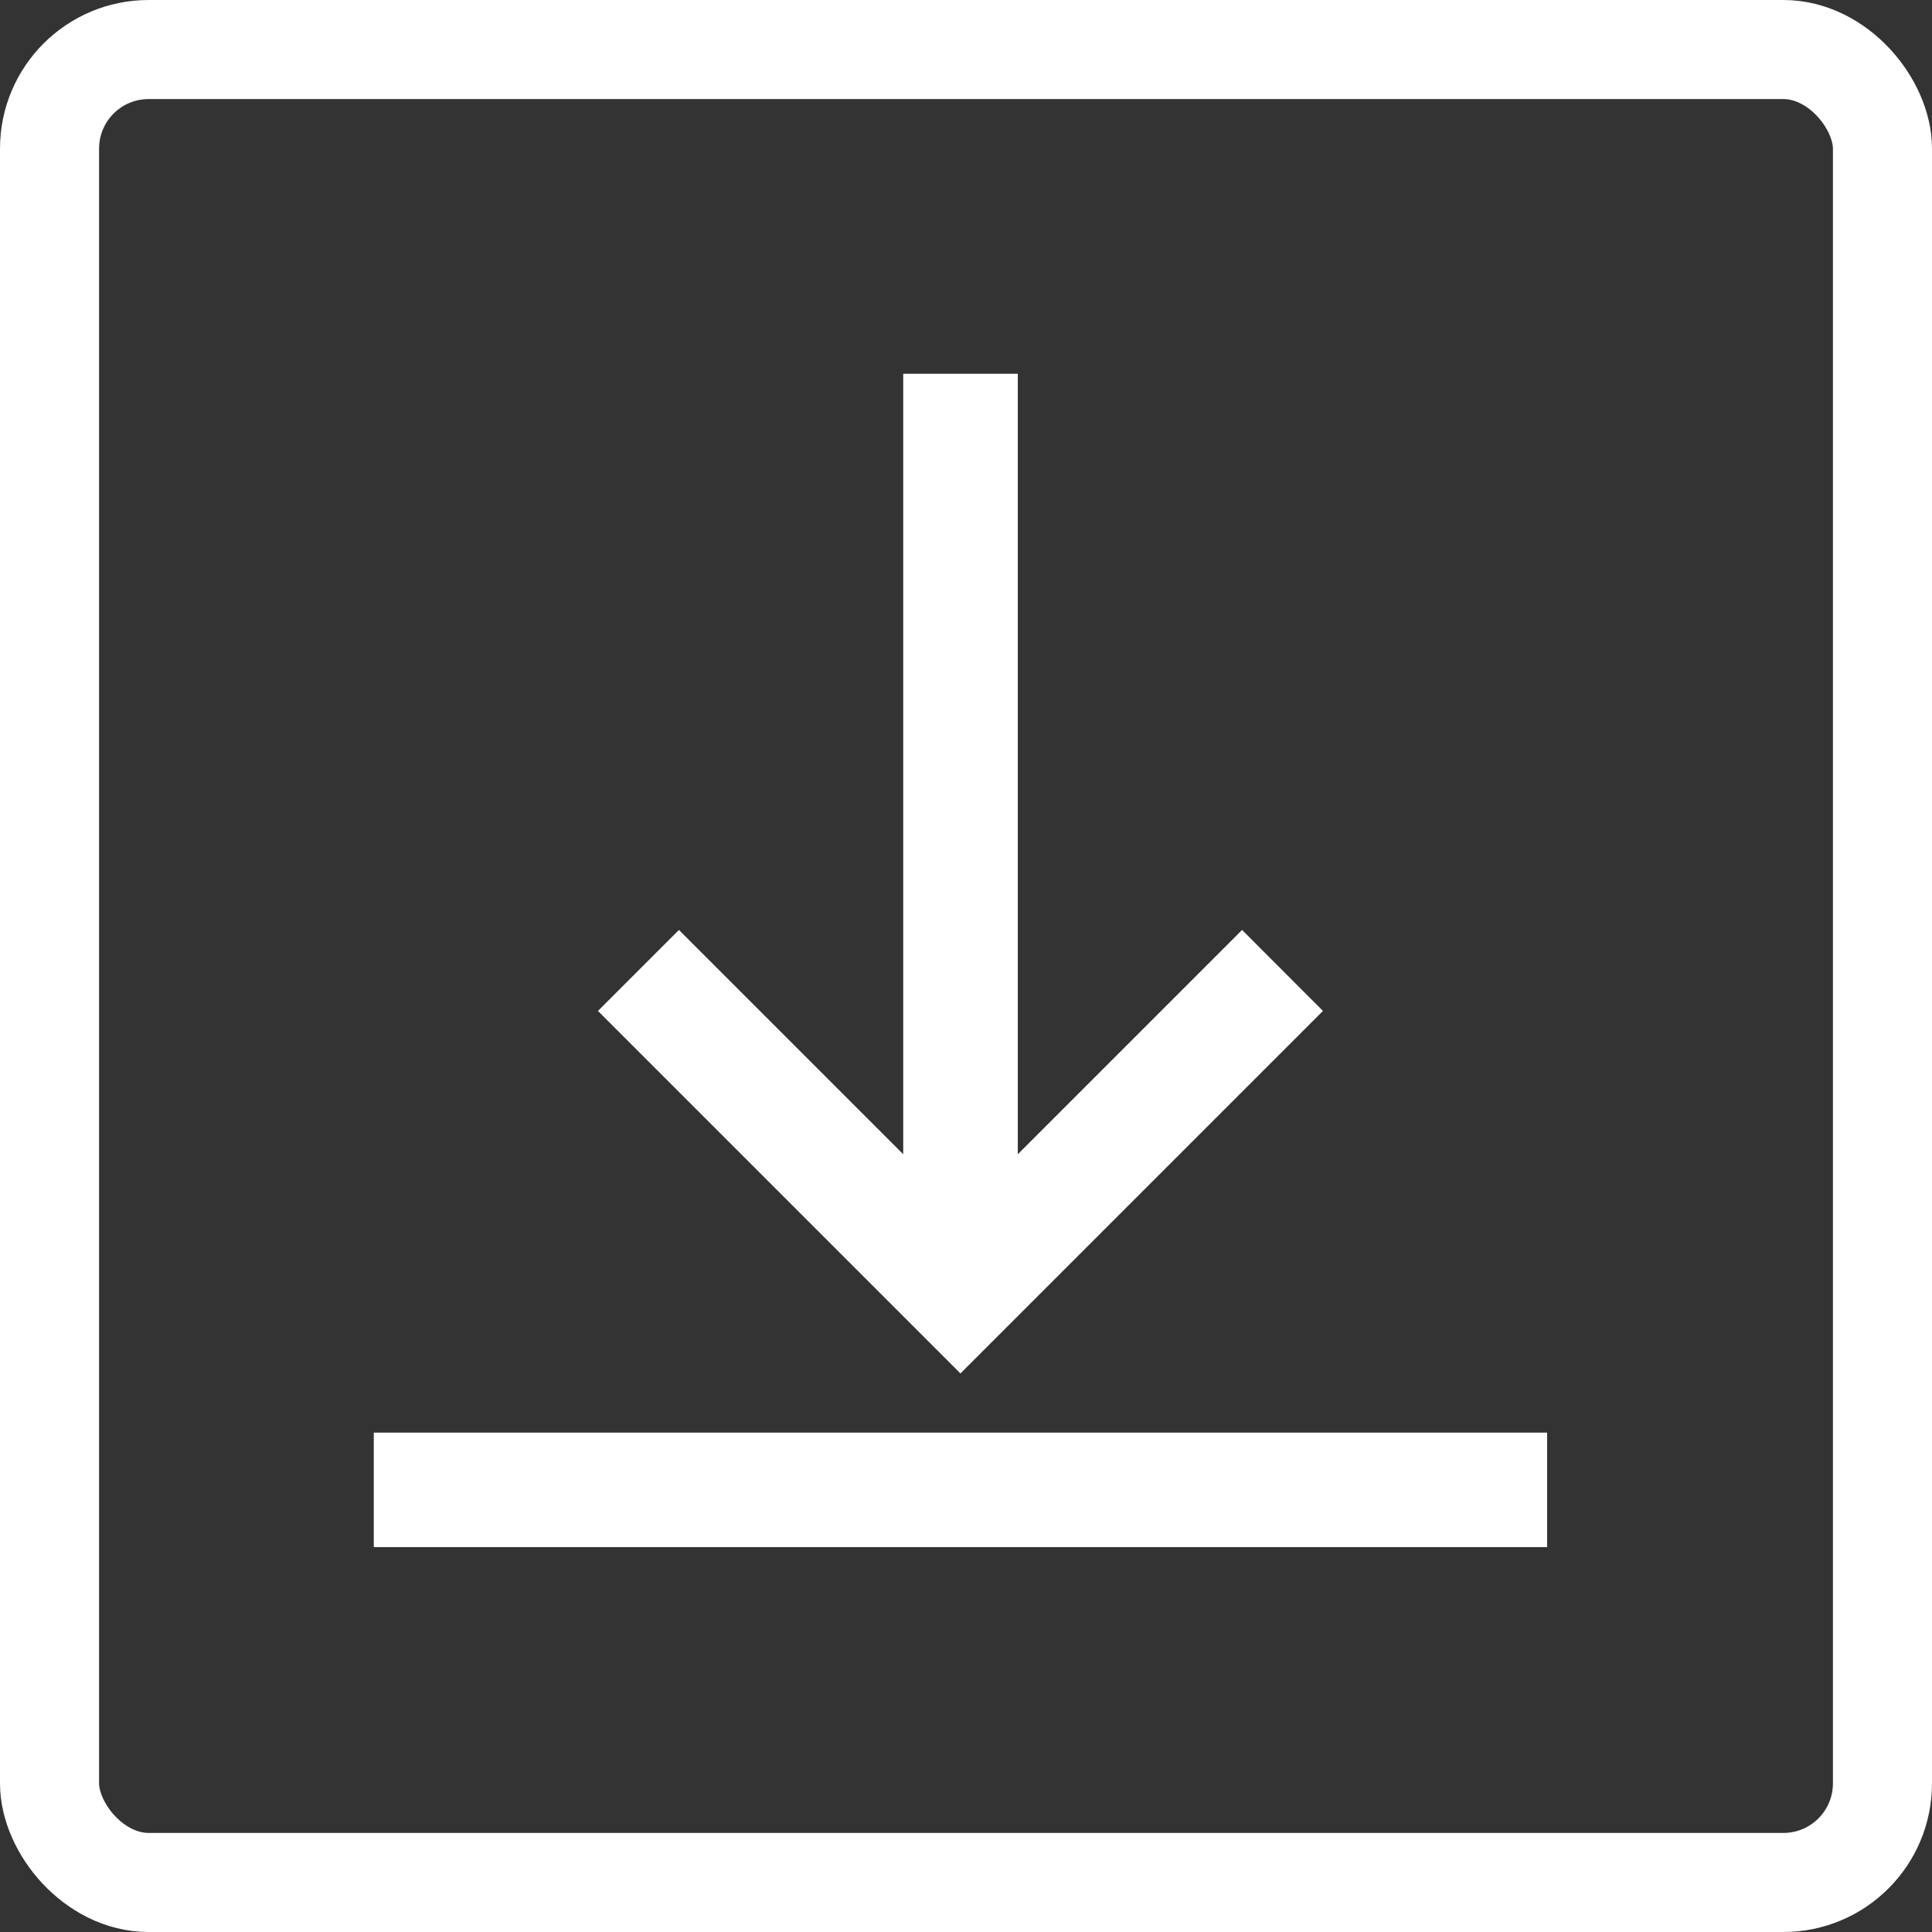
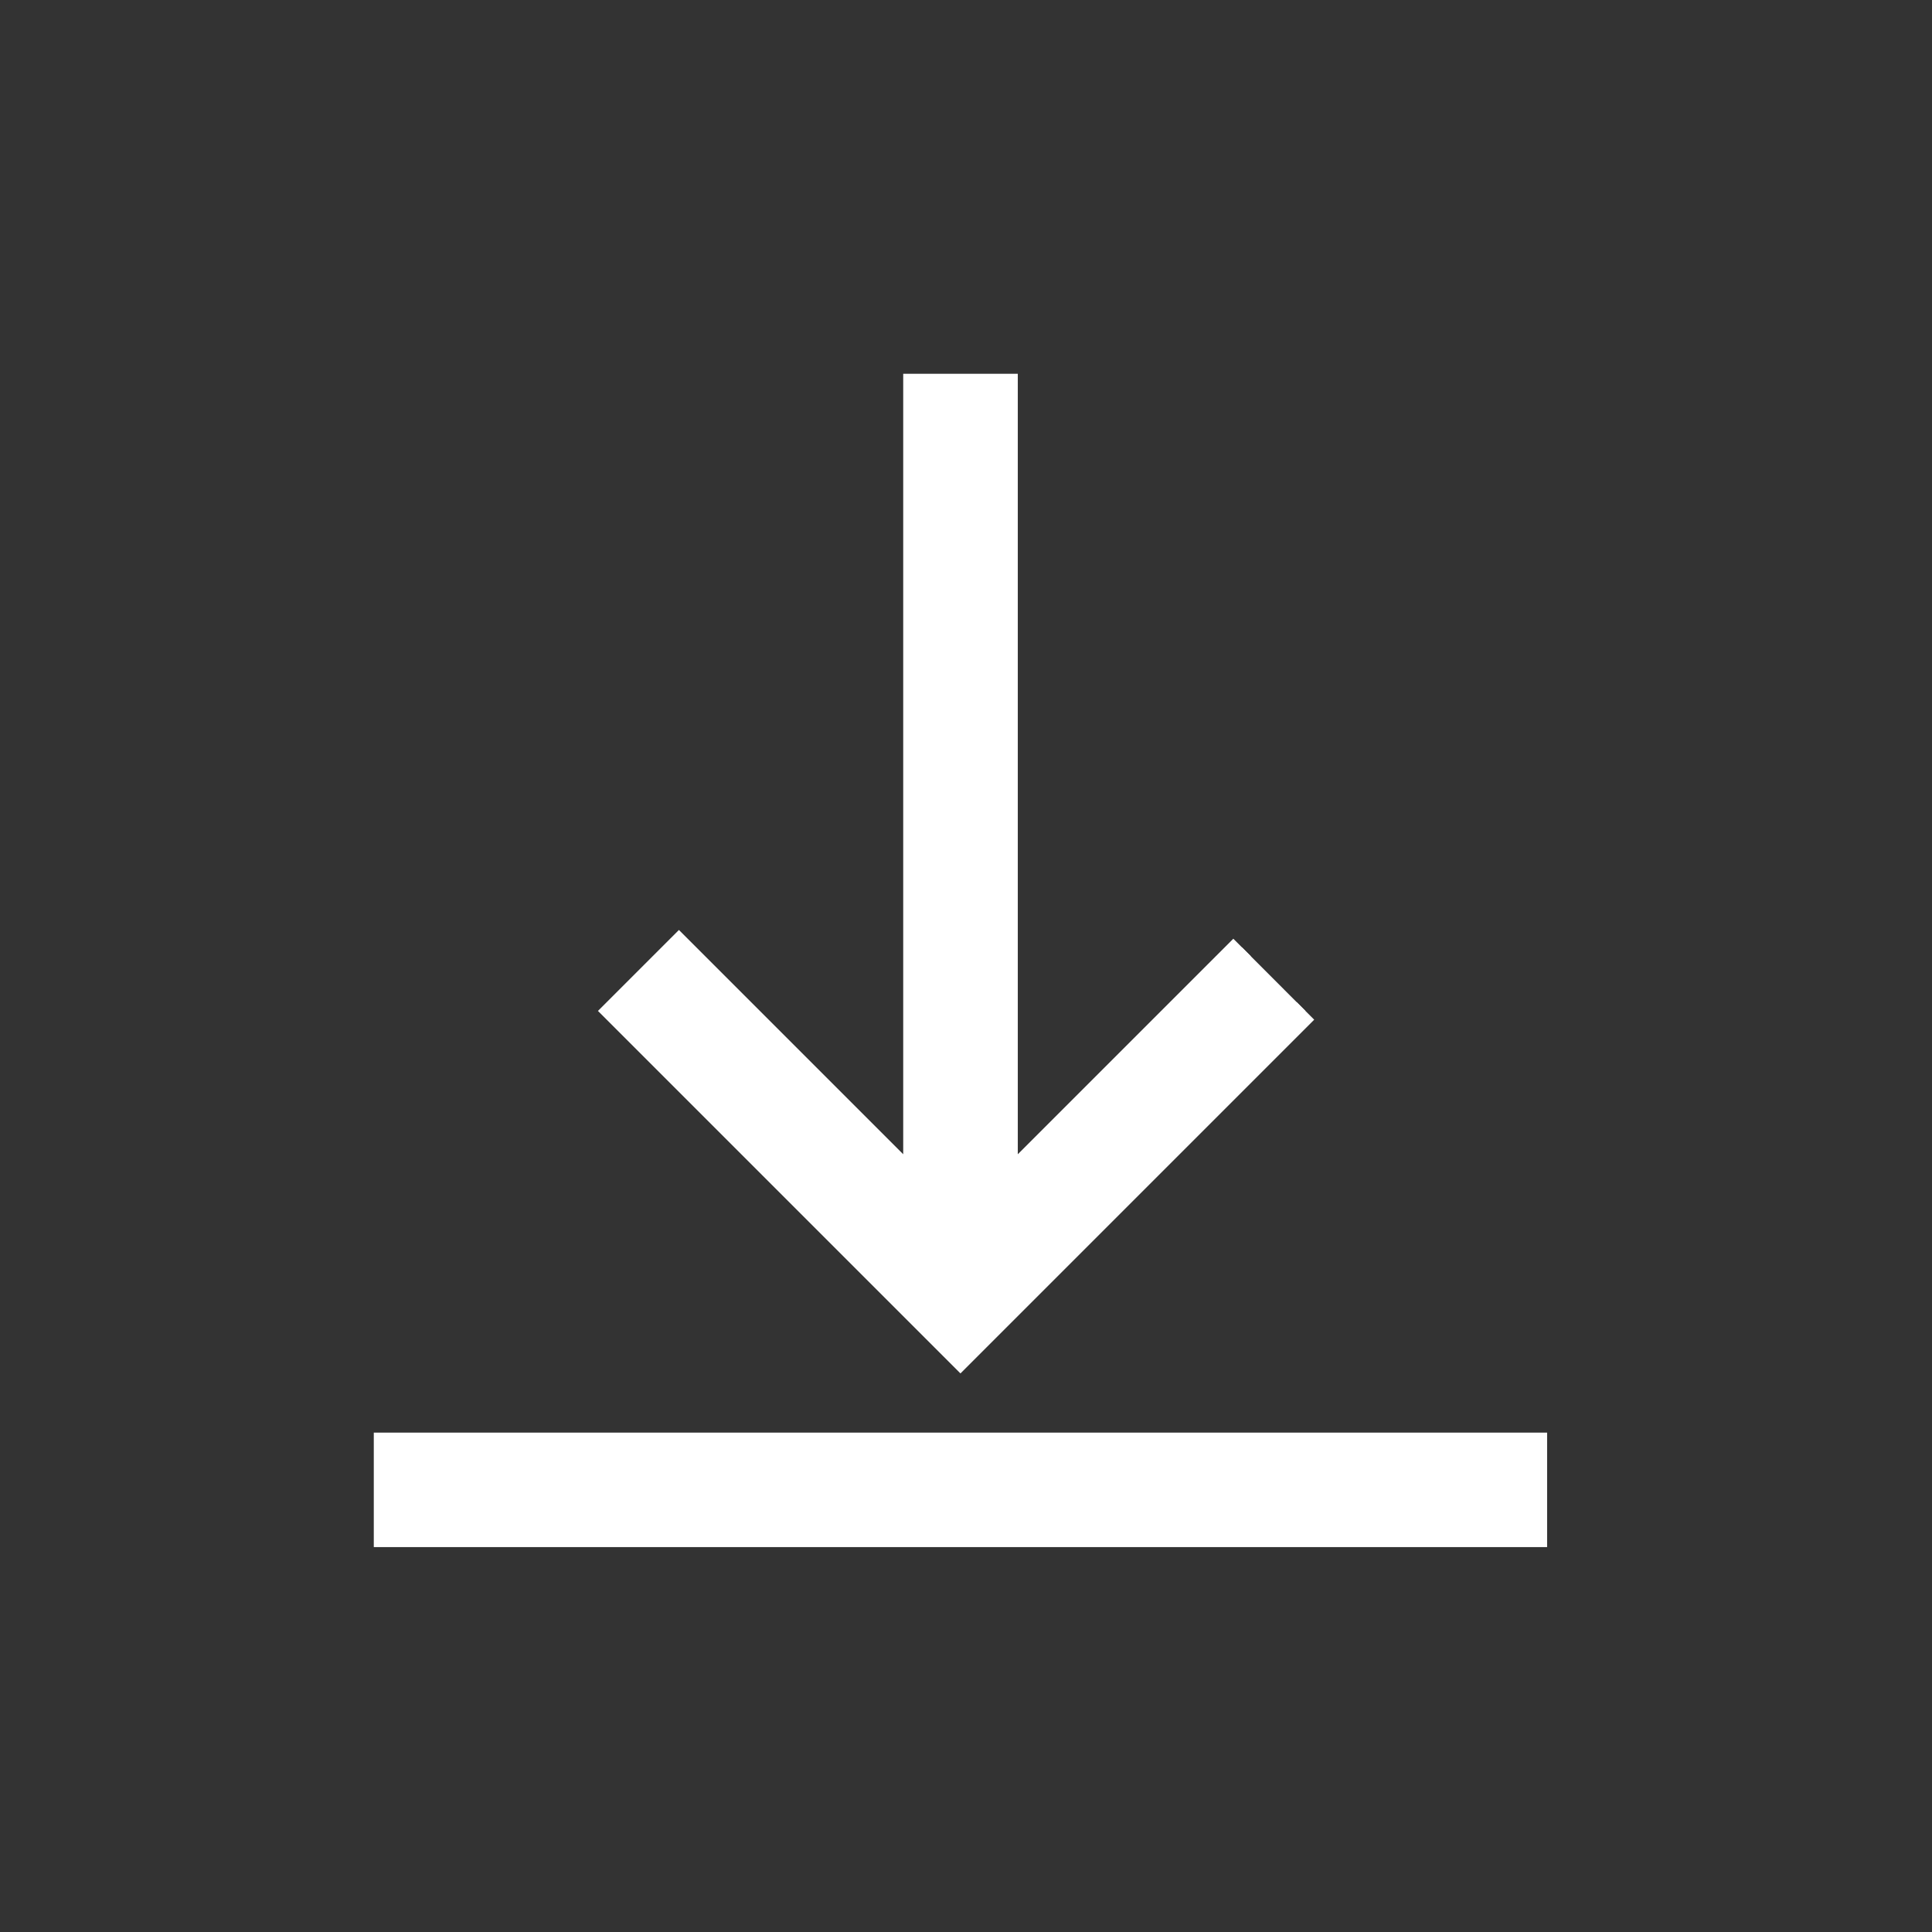
<svg xmlns="http://www.w3.org/2000/svg" width="78" height="78" viewBox="0 0 78 78">
  <rect x="0" y="0" width="78" height="78" fill="#333333" stroke="none" />
  <g id="Group_7826" data-name="Group 7826" transform="translate(-601 -1481)">
-     <path id="download_1_" data-name="download (1)" d="M37.113,25.223,23.185,39.151,9.257,25.223l2.562-2.562,9.555,9.555V0H25V32.216l9.555-9.555ZM46.37,42.747H0V46.37H46.37Zm0,0" transform="translate(616.591 1496.591)" fill="#fff" stroke="#fff" stroke-width="1" />
+     <path id="download_1_" data-name="download (1)" d="M37.113,25.223,23.185,39.151,9.257,25.223l2.562-2.562,9.555,9.555V0H25V32.216l9.555-9.555M46.37,42.747H0V46.37H46.37Zm0,0" transform="translate(616.591 1496.591)" fill="#fff" stroke="#fff" stroke-width="1" />
    <g id="Rectangle_2425" data-name="Rectangle 2425" transform="translate(601 1481)" fill="none" stroke="#fff" stroke-width="4">
-       <rect width="78" height="78" rx="6" stroke="none" />
-       <rect x="2" y="2" width="74" height="74" rx="4" fill="none" />
-     </g>
+       </g>
  </g>
</svg>